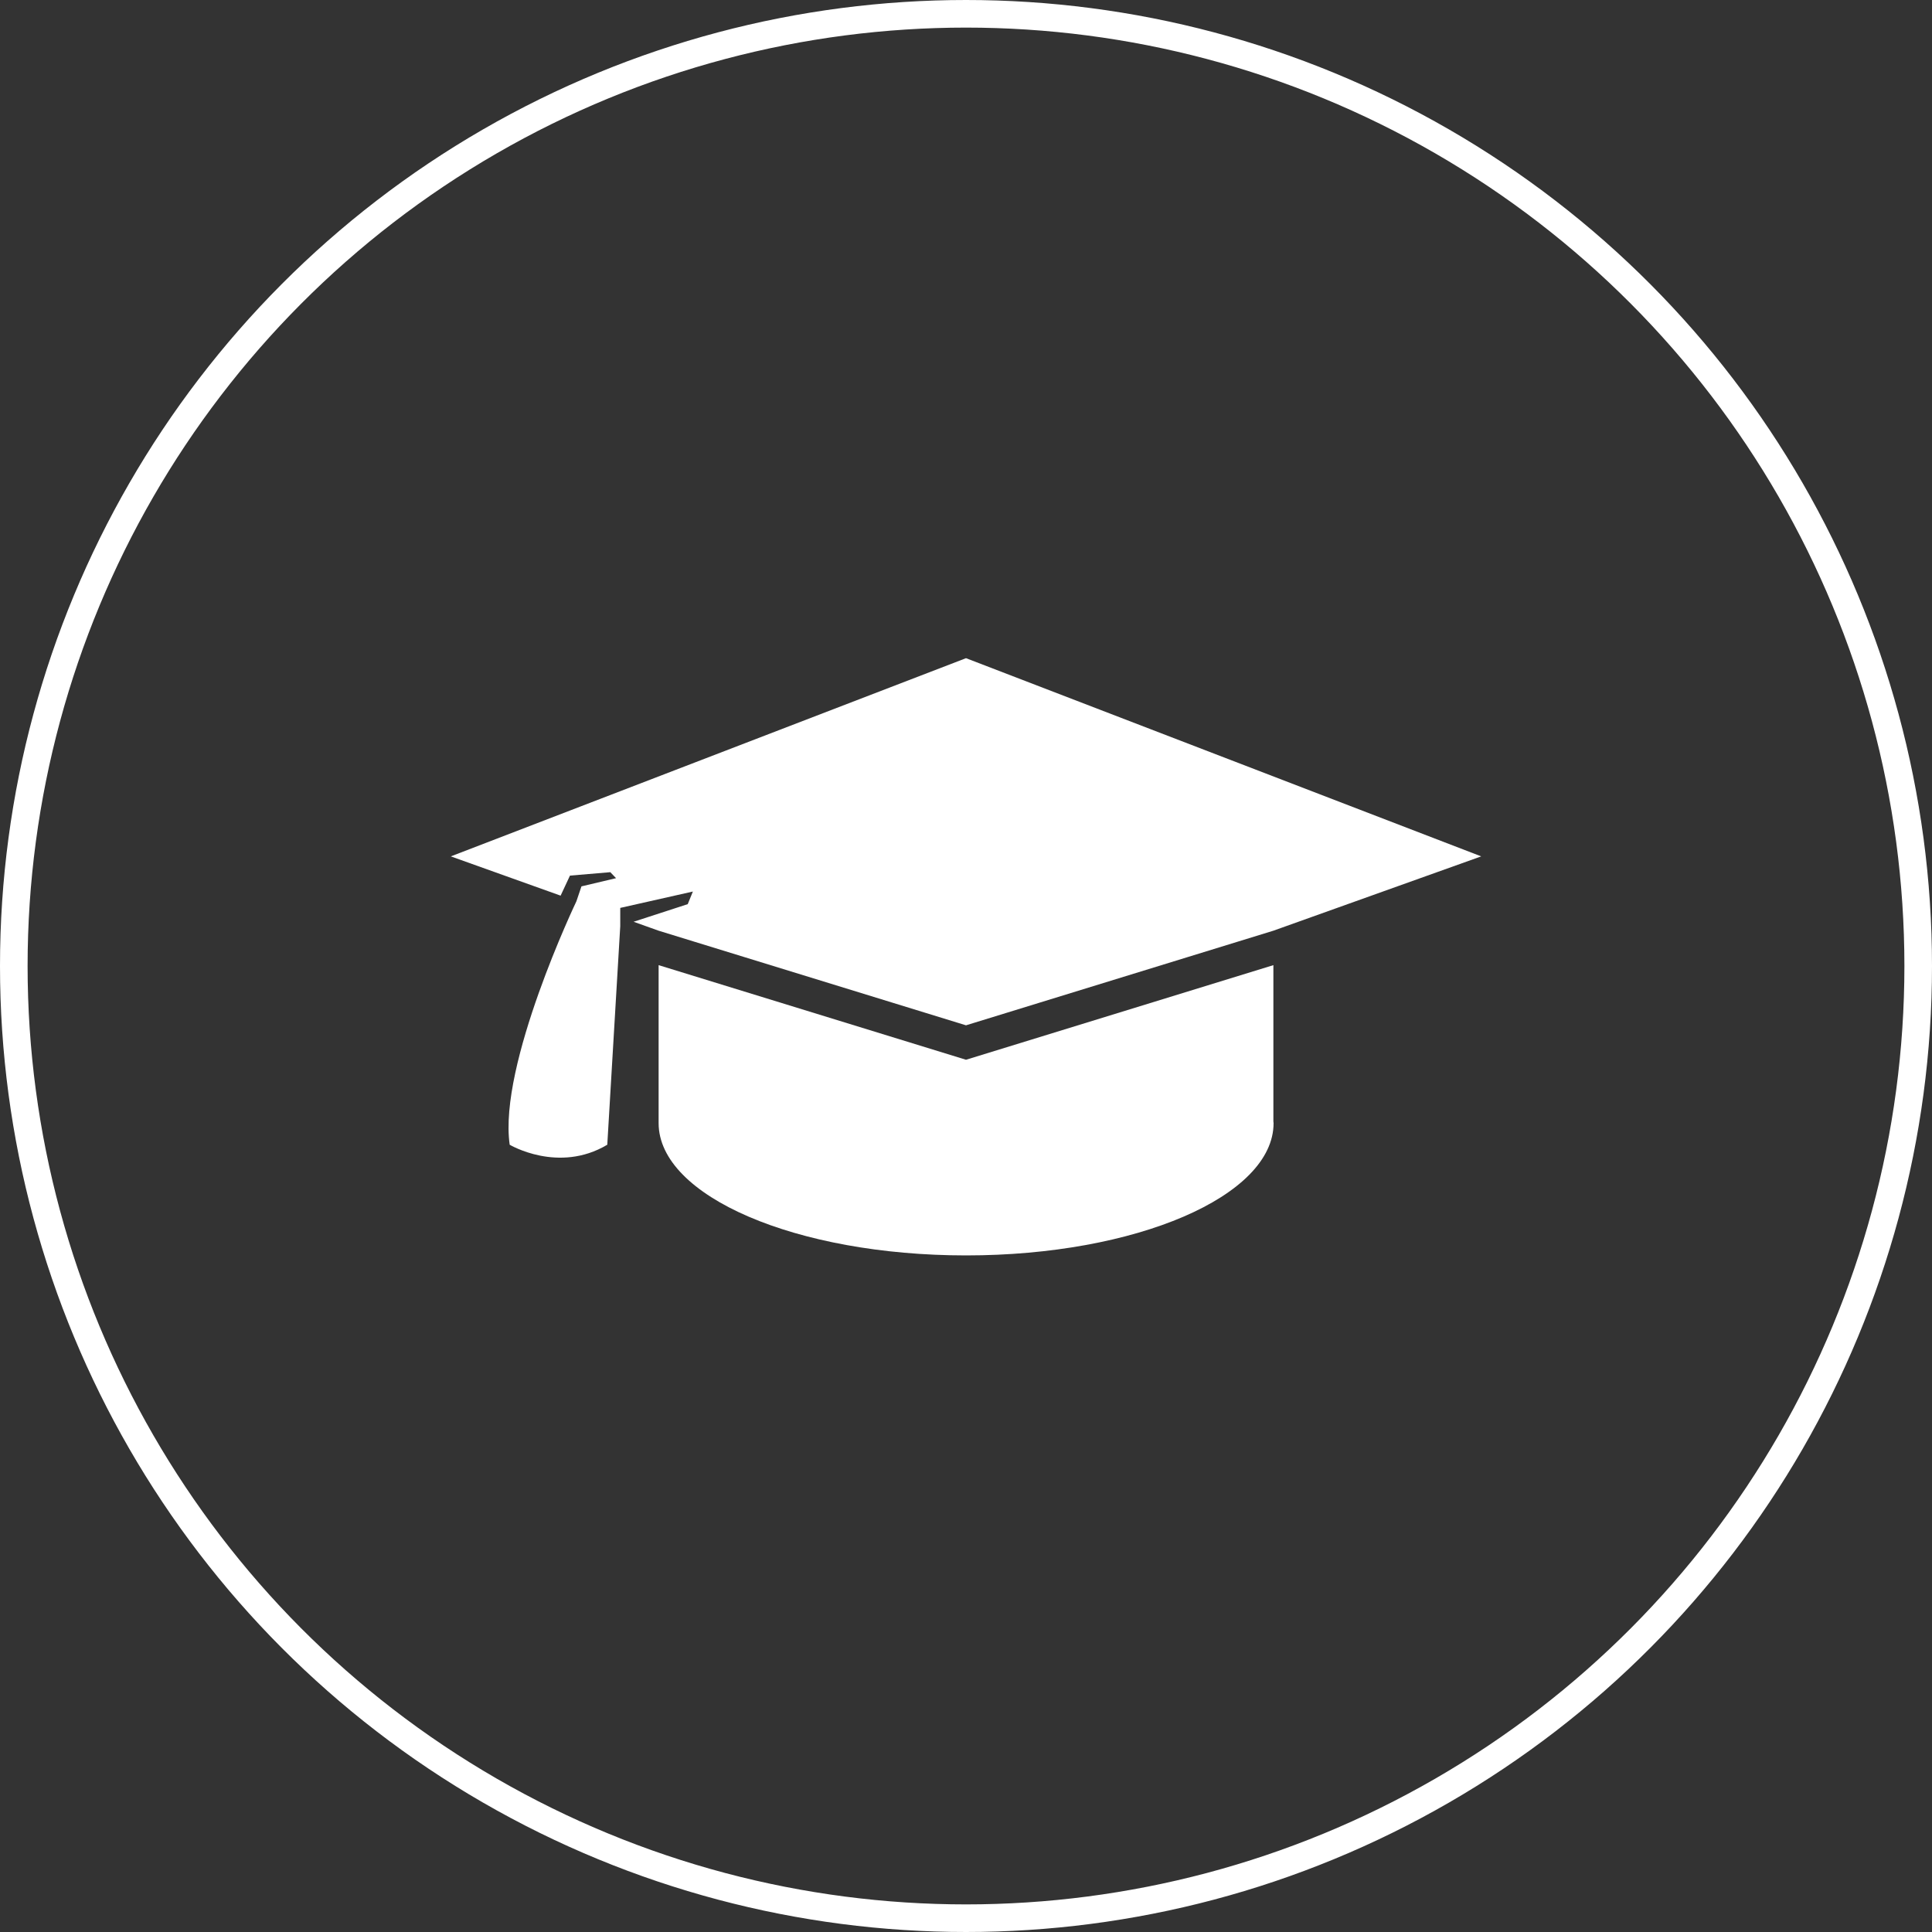
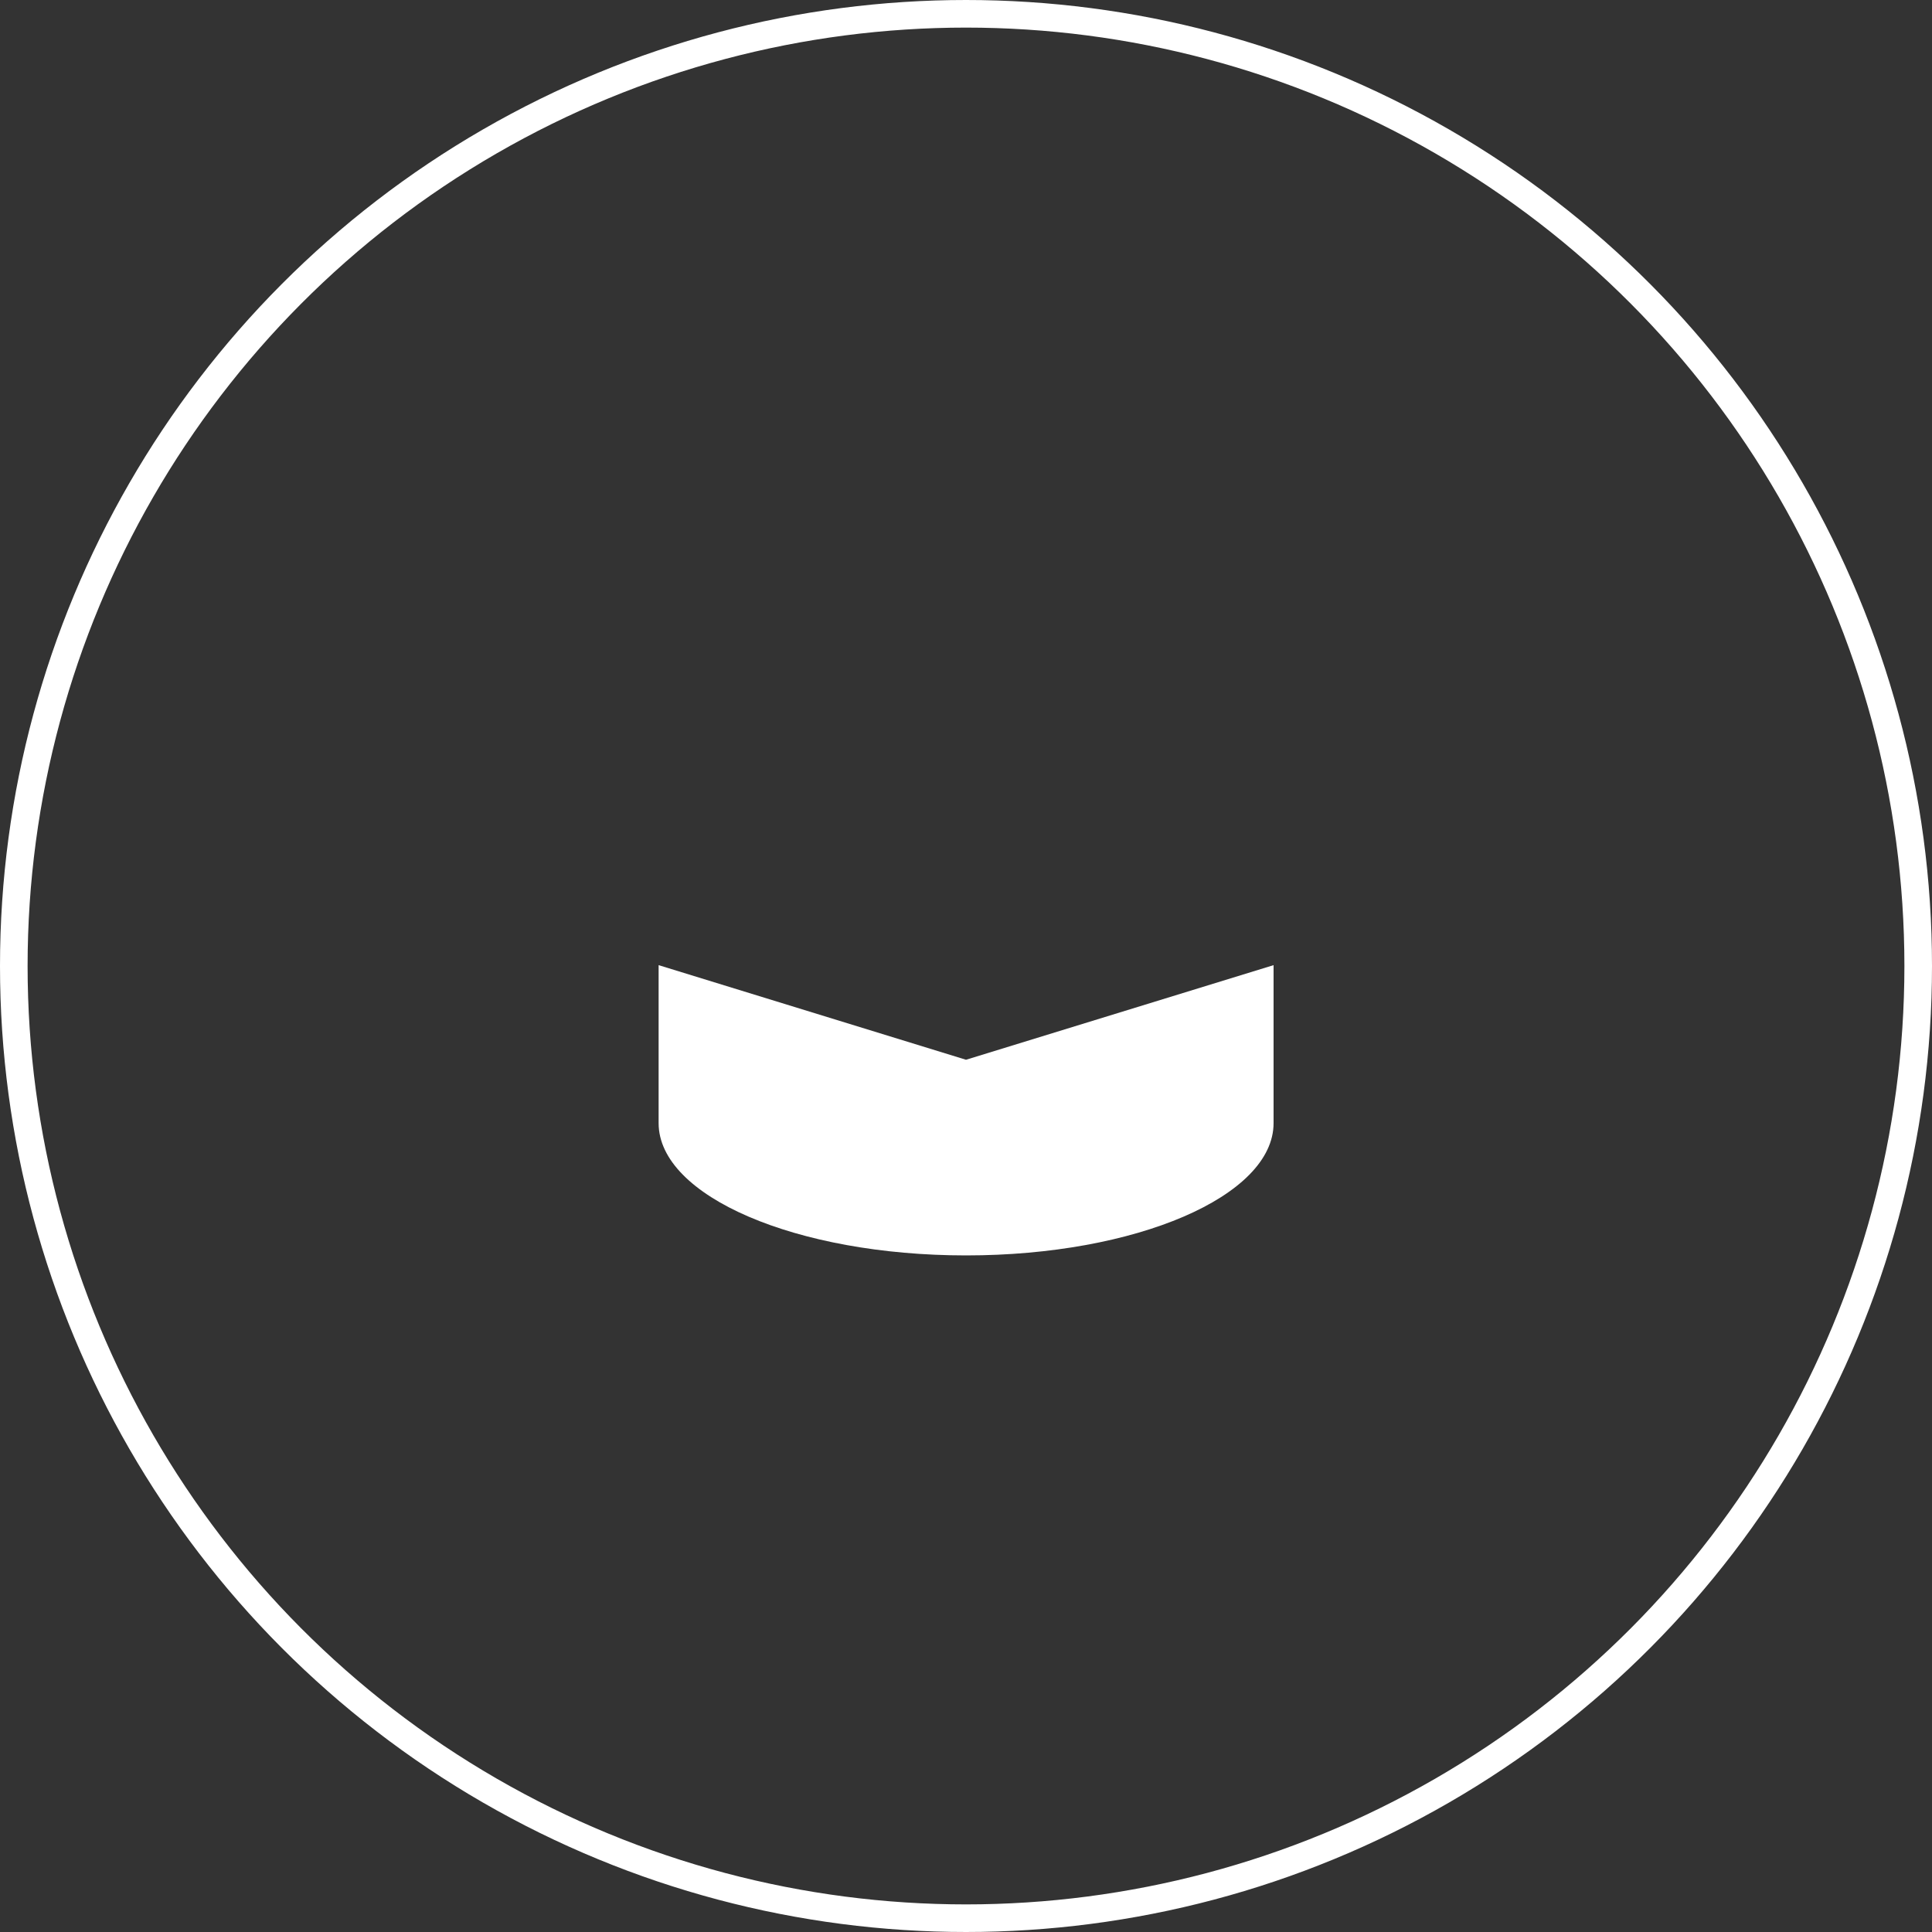
<svg xmlns="http://www.w3.org/2000/svg" width="70" height="70" viewBox="0 0 70 70" fill="none">
  <rect x="0" y="0" width="70" height="70" fill="#333333" stroke="none" />
  <circle cx="35" cy="35" r="34.5" stroke="white" />
-   <path d="M35 38.397L23.863 34.969V38.341V40.694C23.863 43.341 28.851 45.486 35.004 45.486C41.156 45.486 46.144 43.341 46.144 40.694C46.144 40.673 46.138 40.652 46.137 40.632V34.969L35 38.397Z" fill="white" />
-   <path d="M16.334 31.028L20.312 32.451L20.651 31.725L22.113 31.601L22.321 31.818L21.067 32.115L20.884 32.656C20.884 32.656 18.051 38.578 18.467 41.476C18.467 41.476 20.235 42.53 22.003 41.476L22.473 33.554V32.895L25.104 32.302L24.918 32.759L22.956 33.397L23.863 33.721L35 37.149L46.137 33.721L53.667 31.028L35 23.847L16.334 31.028Z" fill="white" />
+   <path d="M35 38.397L23.863 34.969V38.341V40.694C23.863 43.341 28.851 45.486 35.004 45.486C41.156 45.486 46.144 43.341 46.144 40.694V34.969L35 38.397Z" fill="white" />
</svg>